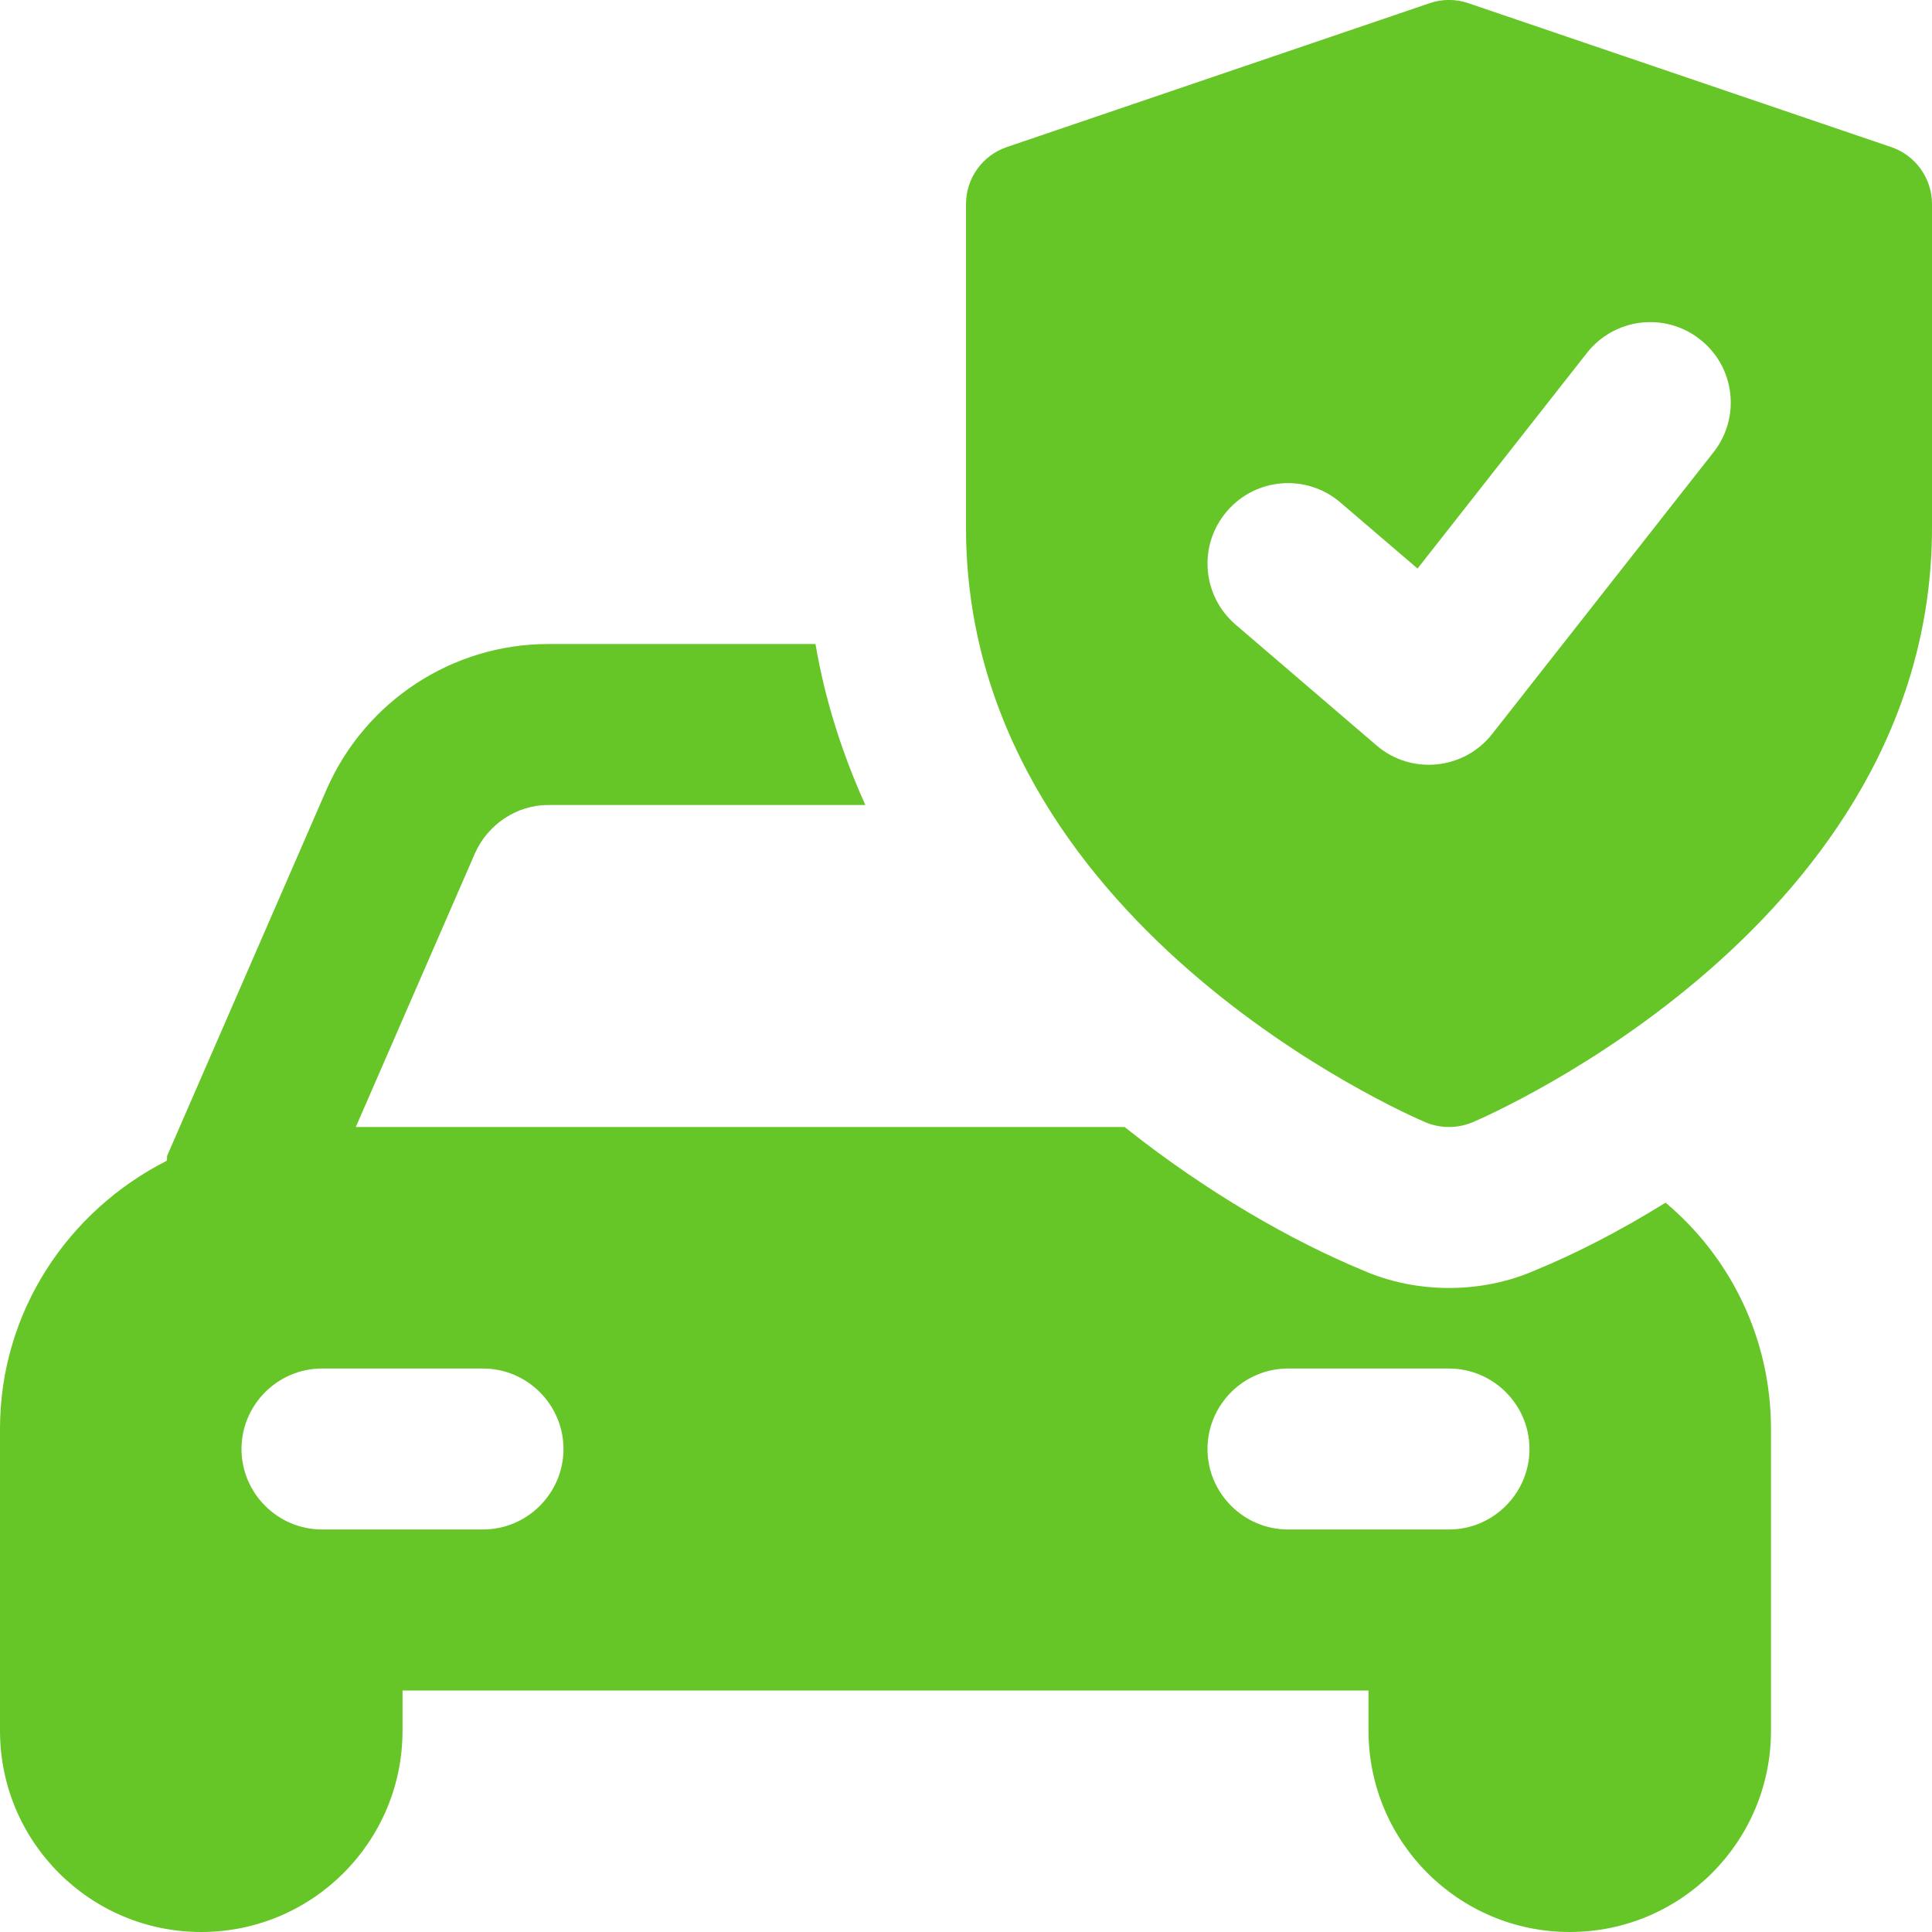
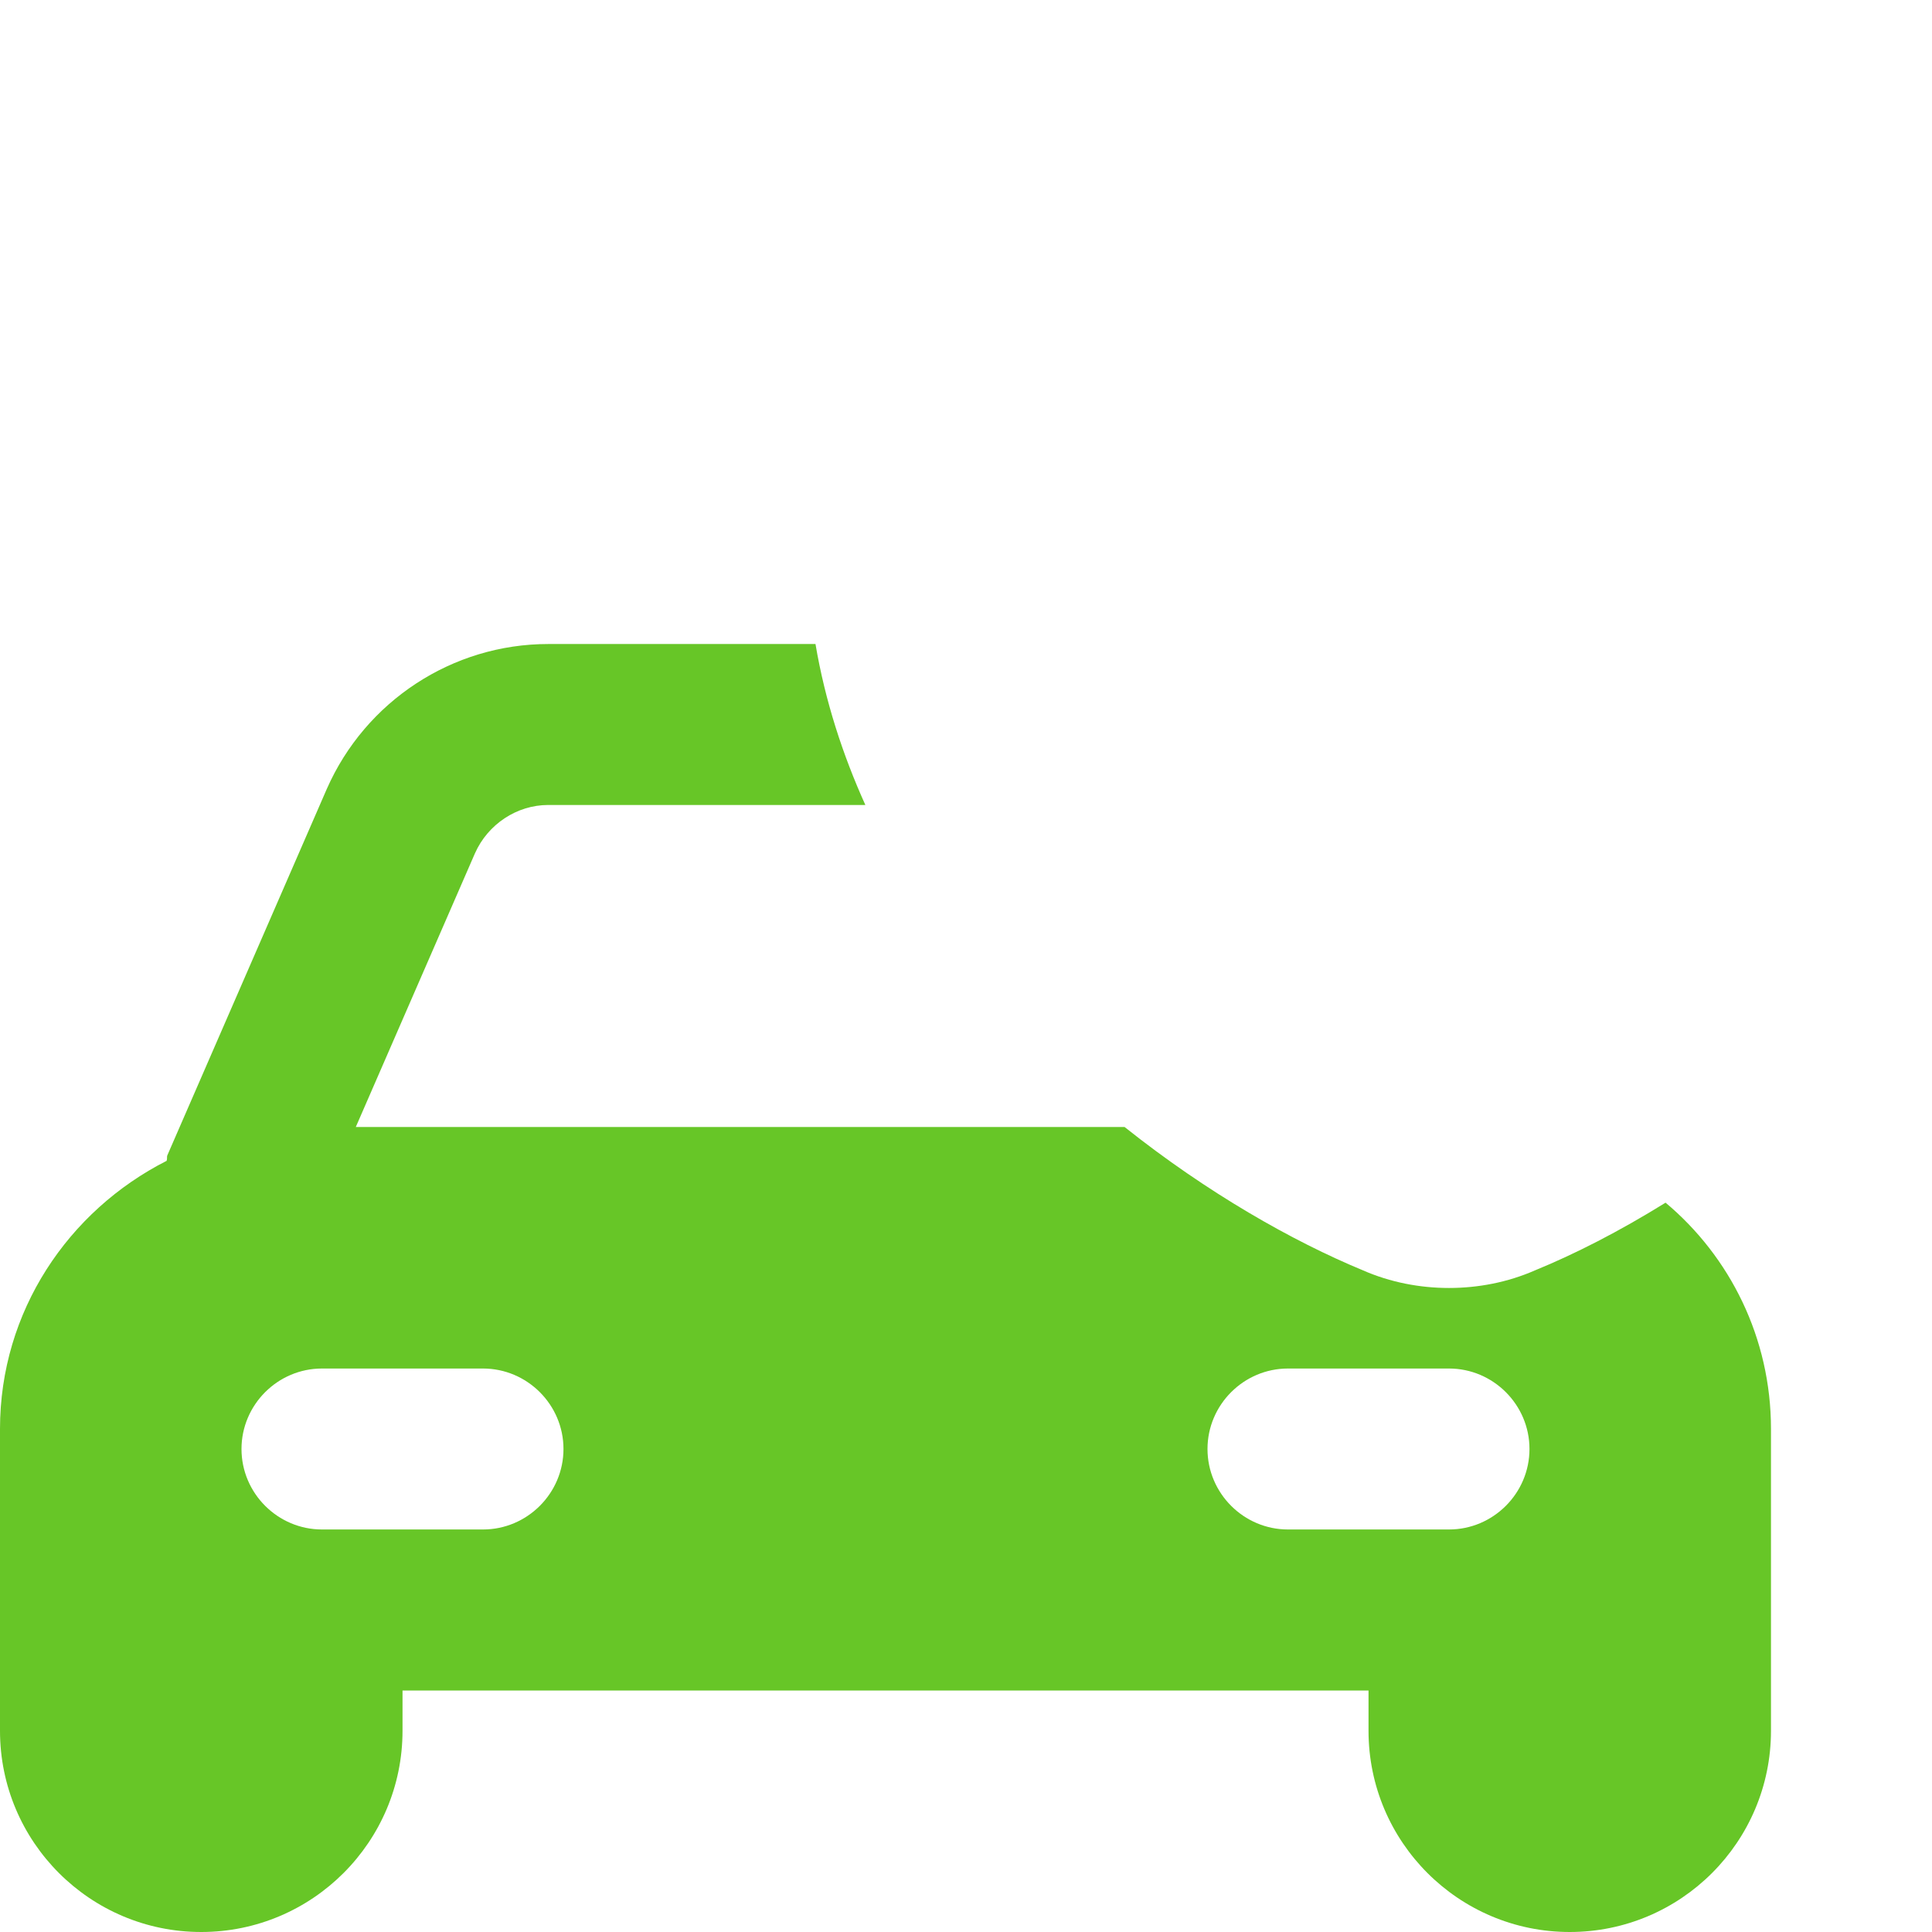
<svg xmlns="http://www.w3.org/2000/svg" width="32" height="32" viewBox="0 0 32 32" fill="none">
  <g clip-path="url(#clip0_34_1423)">
    <path d="M27.587 19.92C26.813 20.4 26.08 20.773 25.427 21.04C24.973 21.24 24.48 21.333 24 21.333C23.52 21.333 23.027 21.24 22.573 21.04C21.413 20.56 20 19.76 18.627 18.667H5.893L7.867 14.133C8.08 13.653 8.56 13.333 9.08 13.333H14.333C13.96 12.507 13.667 11.613 13.507 10.667H9.08C7.493 10.667 6.053 11.613 5.413 13.067L2.773 19.133C2.76 19.16 2.773 19.187 2.76 19.227C1.133 20.053 0 21.72 0 23.667V28.667C0 30.507 1.493 32 3.333 32C5.173 32 6.667 30.507 6.667 28.667V28H22.667V28.667C22.667 30.507 24.16 32 26 32C27.84 32 29.333 30.507 29.333 28.667V23.667C29.333 22.16 28.653 20.813 27.587 19.92ZM8 25.333H5.333C4.6 25.333 4 24.733 4 24C4 23.267 4.6 22.667 5.333 22.667H8C8.733 22.667 9.333 23.267 9.333 24C9.333 24.733 8.733 25.333 8 25.333ZM24 25.333H21.333C20.6 25.333 20 24.733 20 24C20 23.267 20.6 22.667 21.333 22.667H24C24.733 22.667 25.333 23.267 25.333 24C25.333 24.733 24.733 25.333 24 25.333Z" fill="#67C627" />
-     <path d="M31.321 2.435L24.321 0.053C24.113 -0.019 23.887 -0.019 23.679 0.053L16.679 2.435C16.272 2.572 16 2.953 16 3.381V8.739C16 15.277 23.299 18.456 23.609 18.588C23.86 18.693 24.14 18.693 24.391 18.588C24.701 18.456 32 15.277 32 8.739V3.381C32 2.953 31.728 2.572 31.321 2.435ZM28.381 7.491L24.715 12.157C24.248 12.753 23.373 12.84 22.8 12.347L20.467 10.347C19.907 9.868 19.841 9.025 20.323 8.467C20.801 7.908 21.644 7.844 22.201 8.323L23.479 9.417L26.285 5.845C26.74 5.267 27.577 5.164 28.157 5.621C28.736 6.073 28.837 6.912 28.381 7.491Z" fill="#67C627" />
  </g>
  <defs>
    <clipPath id="clip0_34_1423">
      <rect width="32" height="32" fill="white" />
    </clipPath>
  </defs>
</svg>